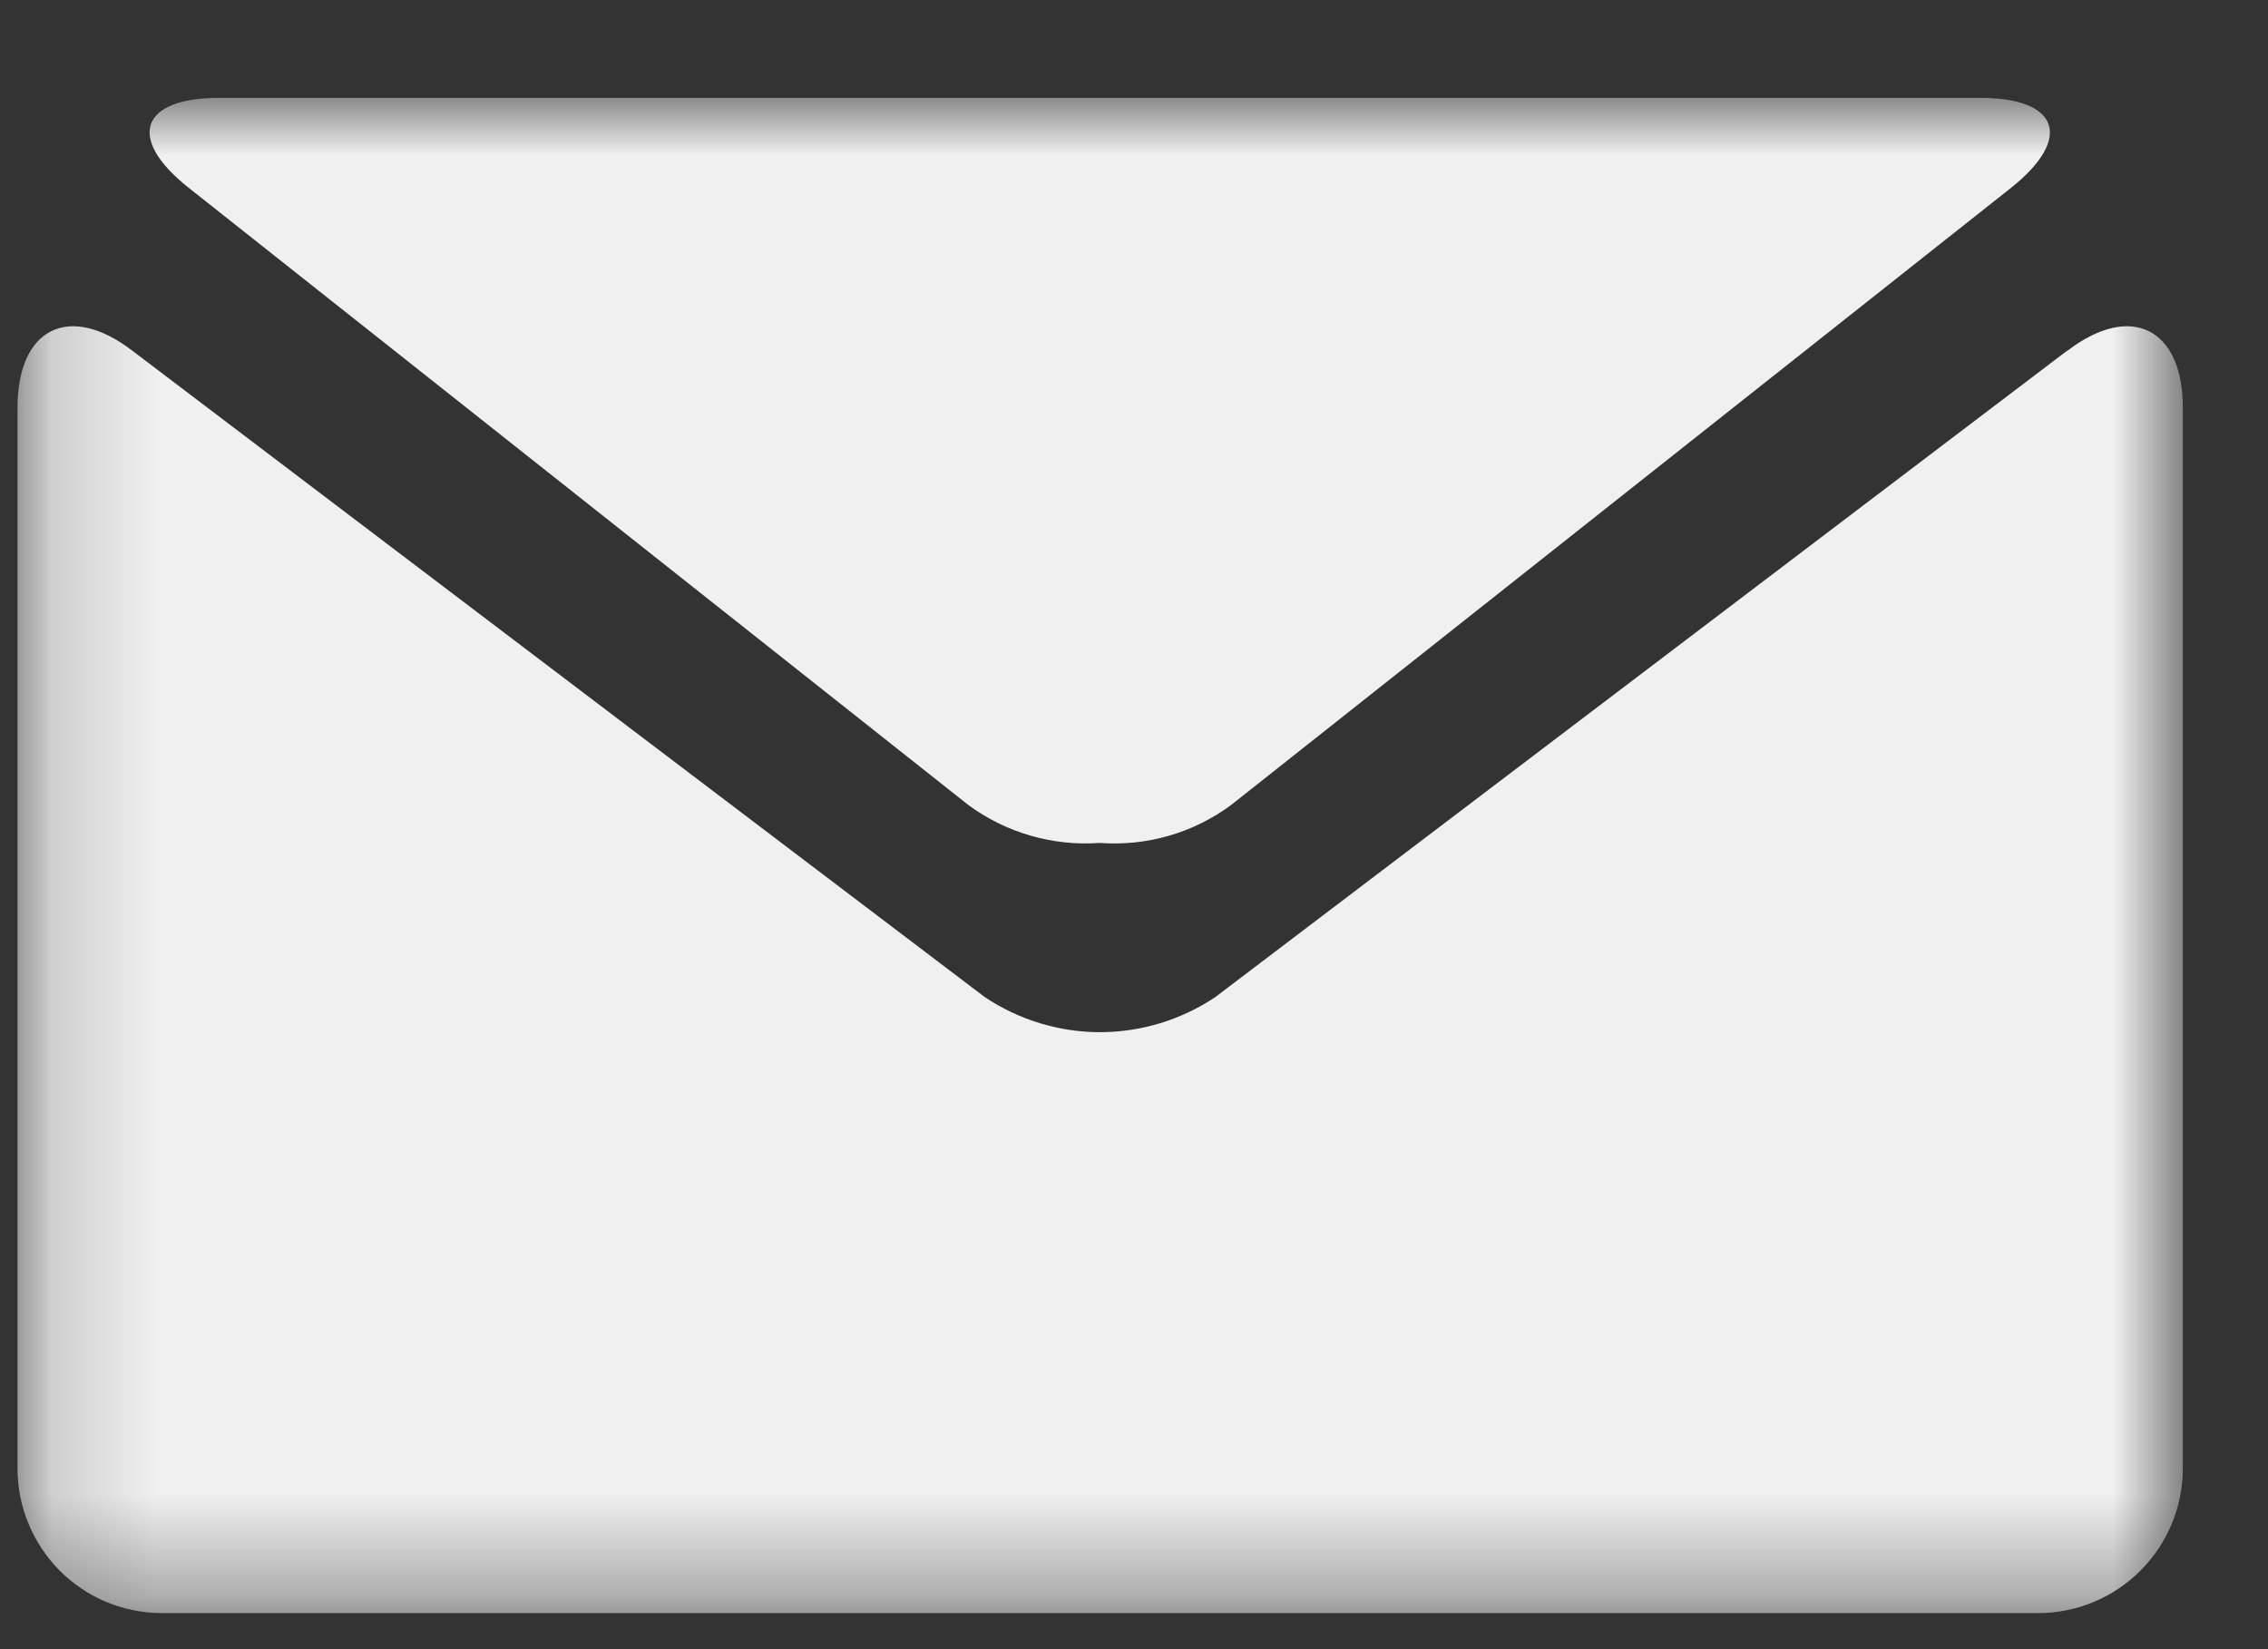
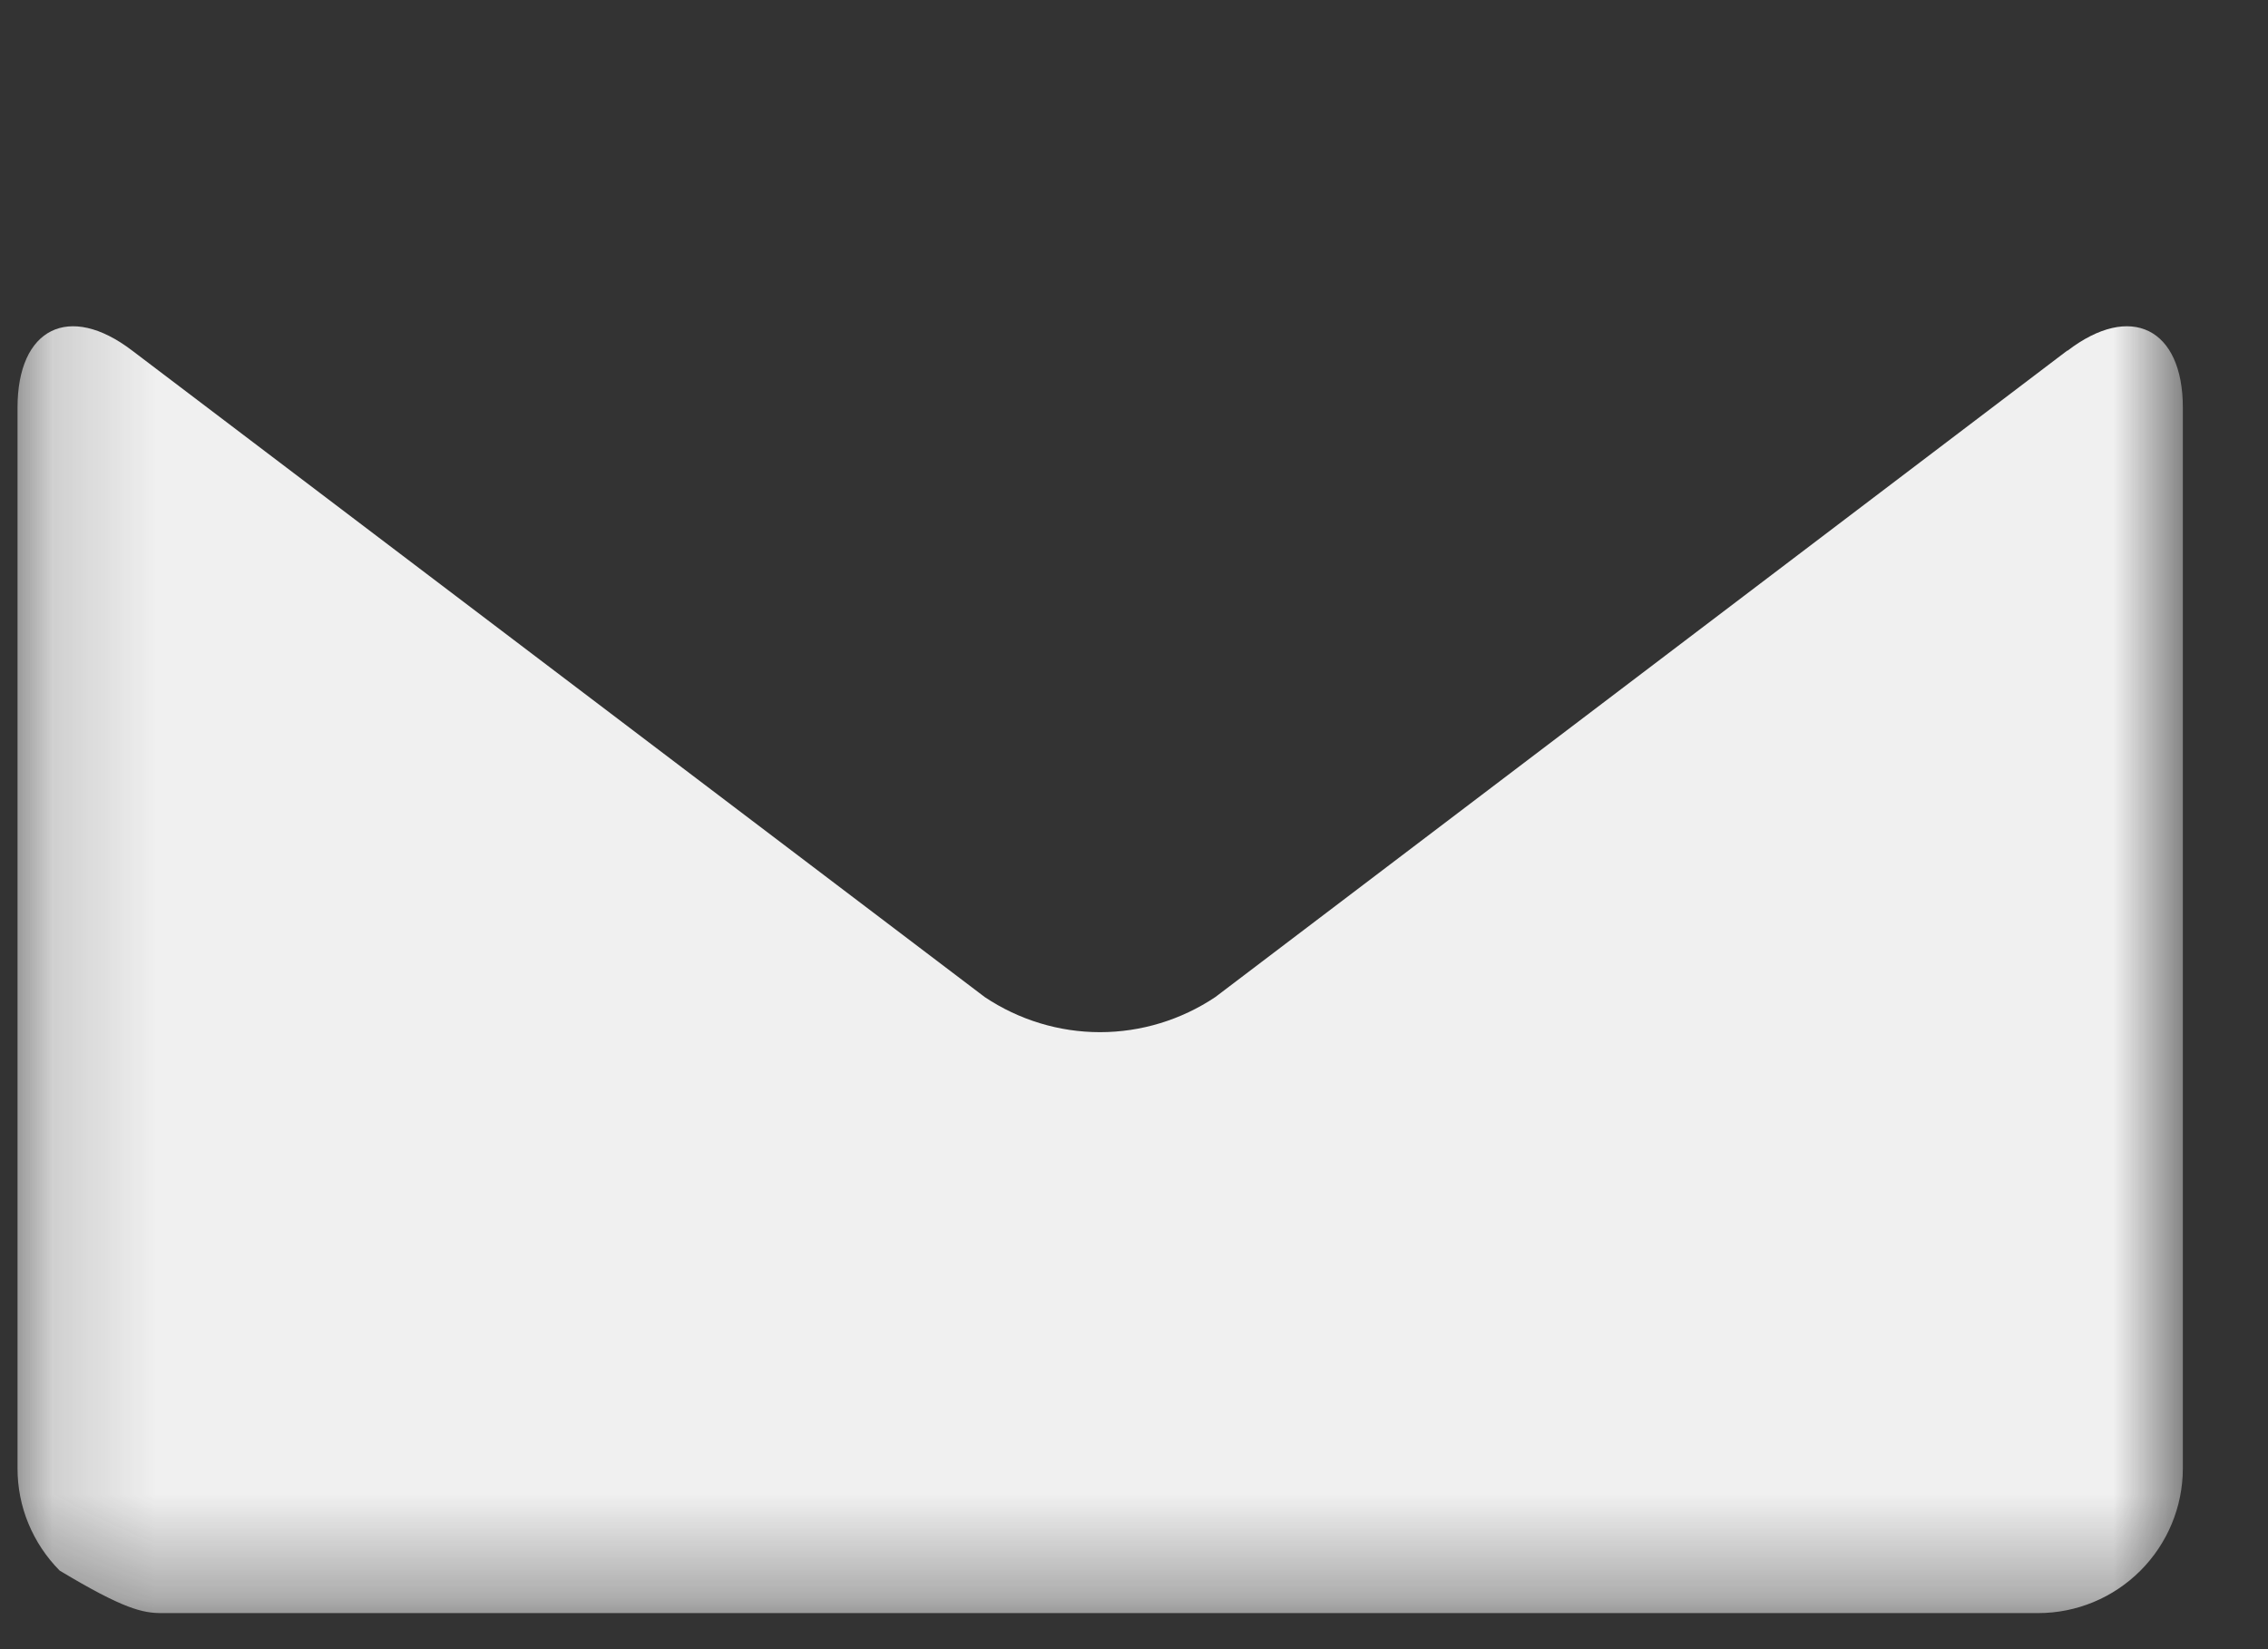
<svg xmlns="http://www.w3.org/2000/svg" fill="none" viewBox="0 0 22 16" height="16" width="22">
  <rect x="0" y="0" width="22" height="16" fill="#333333" stroke="none" />
  <mask height="16" width="22" y="0" x="0" maskUnits="userSpaceOnUse" style="mask-type:luminance" id="mask0_1_71">
    <path fill="white" d="M21.17 0.949H0.17V15.65H21.17V0.949Z" />
  </mask>
  <g mask="url(#mask0_1_71)">
-     <path fill="#F0F0F0" d="M1.829 1.821L9.393 7.81C9.76 8.08 10.212 8.211 10.667 8.178C11.122 8.212 11.575 8.082 11.942 7.81L19.509 1.821C20.111 1.341 19.974 0.949 19.205 0.949H2.129C1.361 0.949 1.224 1.341 1.829 1.821Z" />
-     <path fill="#F0F0F0" d="M20.052 3.402L11.788 9.674C11.457 9.895 11.068 10.014 10.67 10.014C10.273 10.014 9.884 9.895 9.553 9.674L1.283 3.402C0.67 2.933 0.17 3.184 0.17 3.954V14.245C0.17 14.429 0.205 14.612 0.276 14.782C0.346 14.952 0.449 15.107 0.579 15.238C0.709 15.368 0.863 15.472 1.033 15.543C1.203 15.613 1.385 15.65 1.569 15.65H19.771C20.143 15.65 20.499 15.502 20.762 15.239C21.024 14.977 21.173 14.621 21.174 14.25V3.954C21.174 3.184 20.668 2.933 20.056 3.402" />
+     <path fill="#F0F0F0" d="M20.052 3.402L11.788 9.674C11.457 9.895 11.068 10.014 10.67 10.014C10.273 10.014 9.884 9.895 9.553 9.674L1.283 3.402C0.67 2.933 0.17 3.184 0.17 3.954V14.245C0.17 14.429 0.205 14.612 0.276 14.782C0.346 14.952 0.449 15.107 0.579 15.238C1.203 15.613 1.385 15.65 1.569 15.65H19.771C20.143 15.65 20.499 15.502 20.762 15.239C21.024 14.977 21.173 14.621 21.174 14.25V3.954C21.174 3.184 20.668 2.933 20.056 3.402" />
  </g>
</svg>